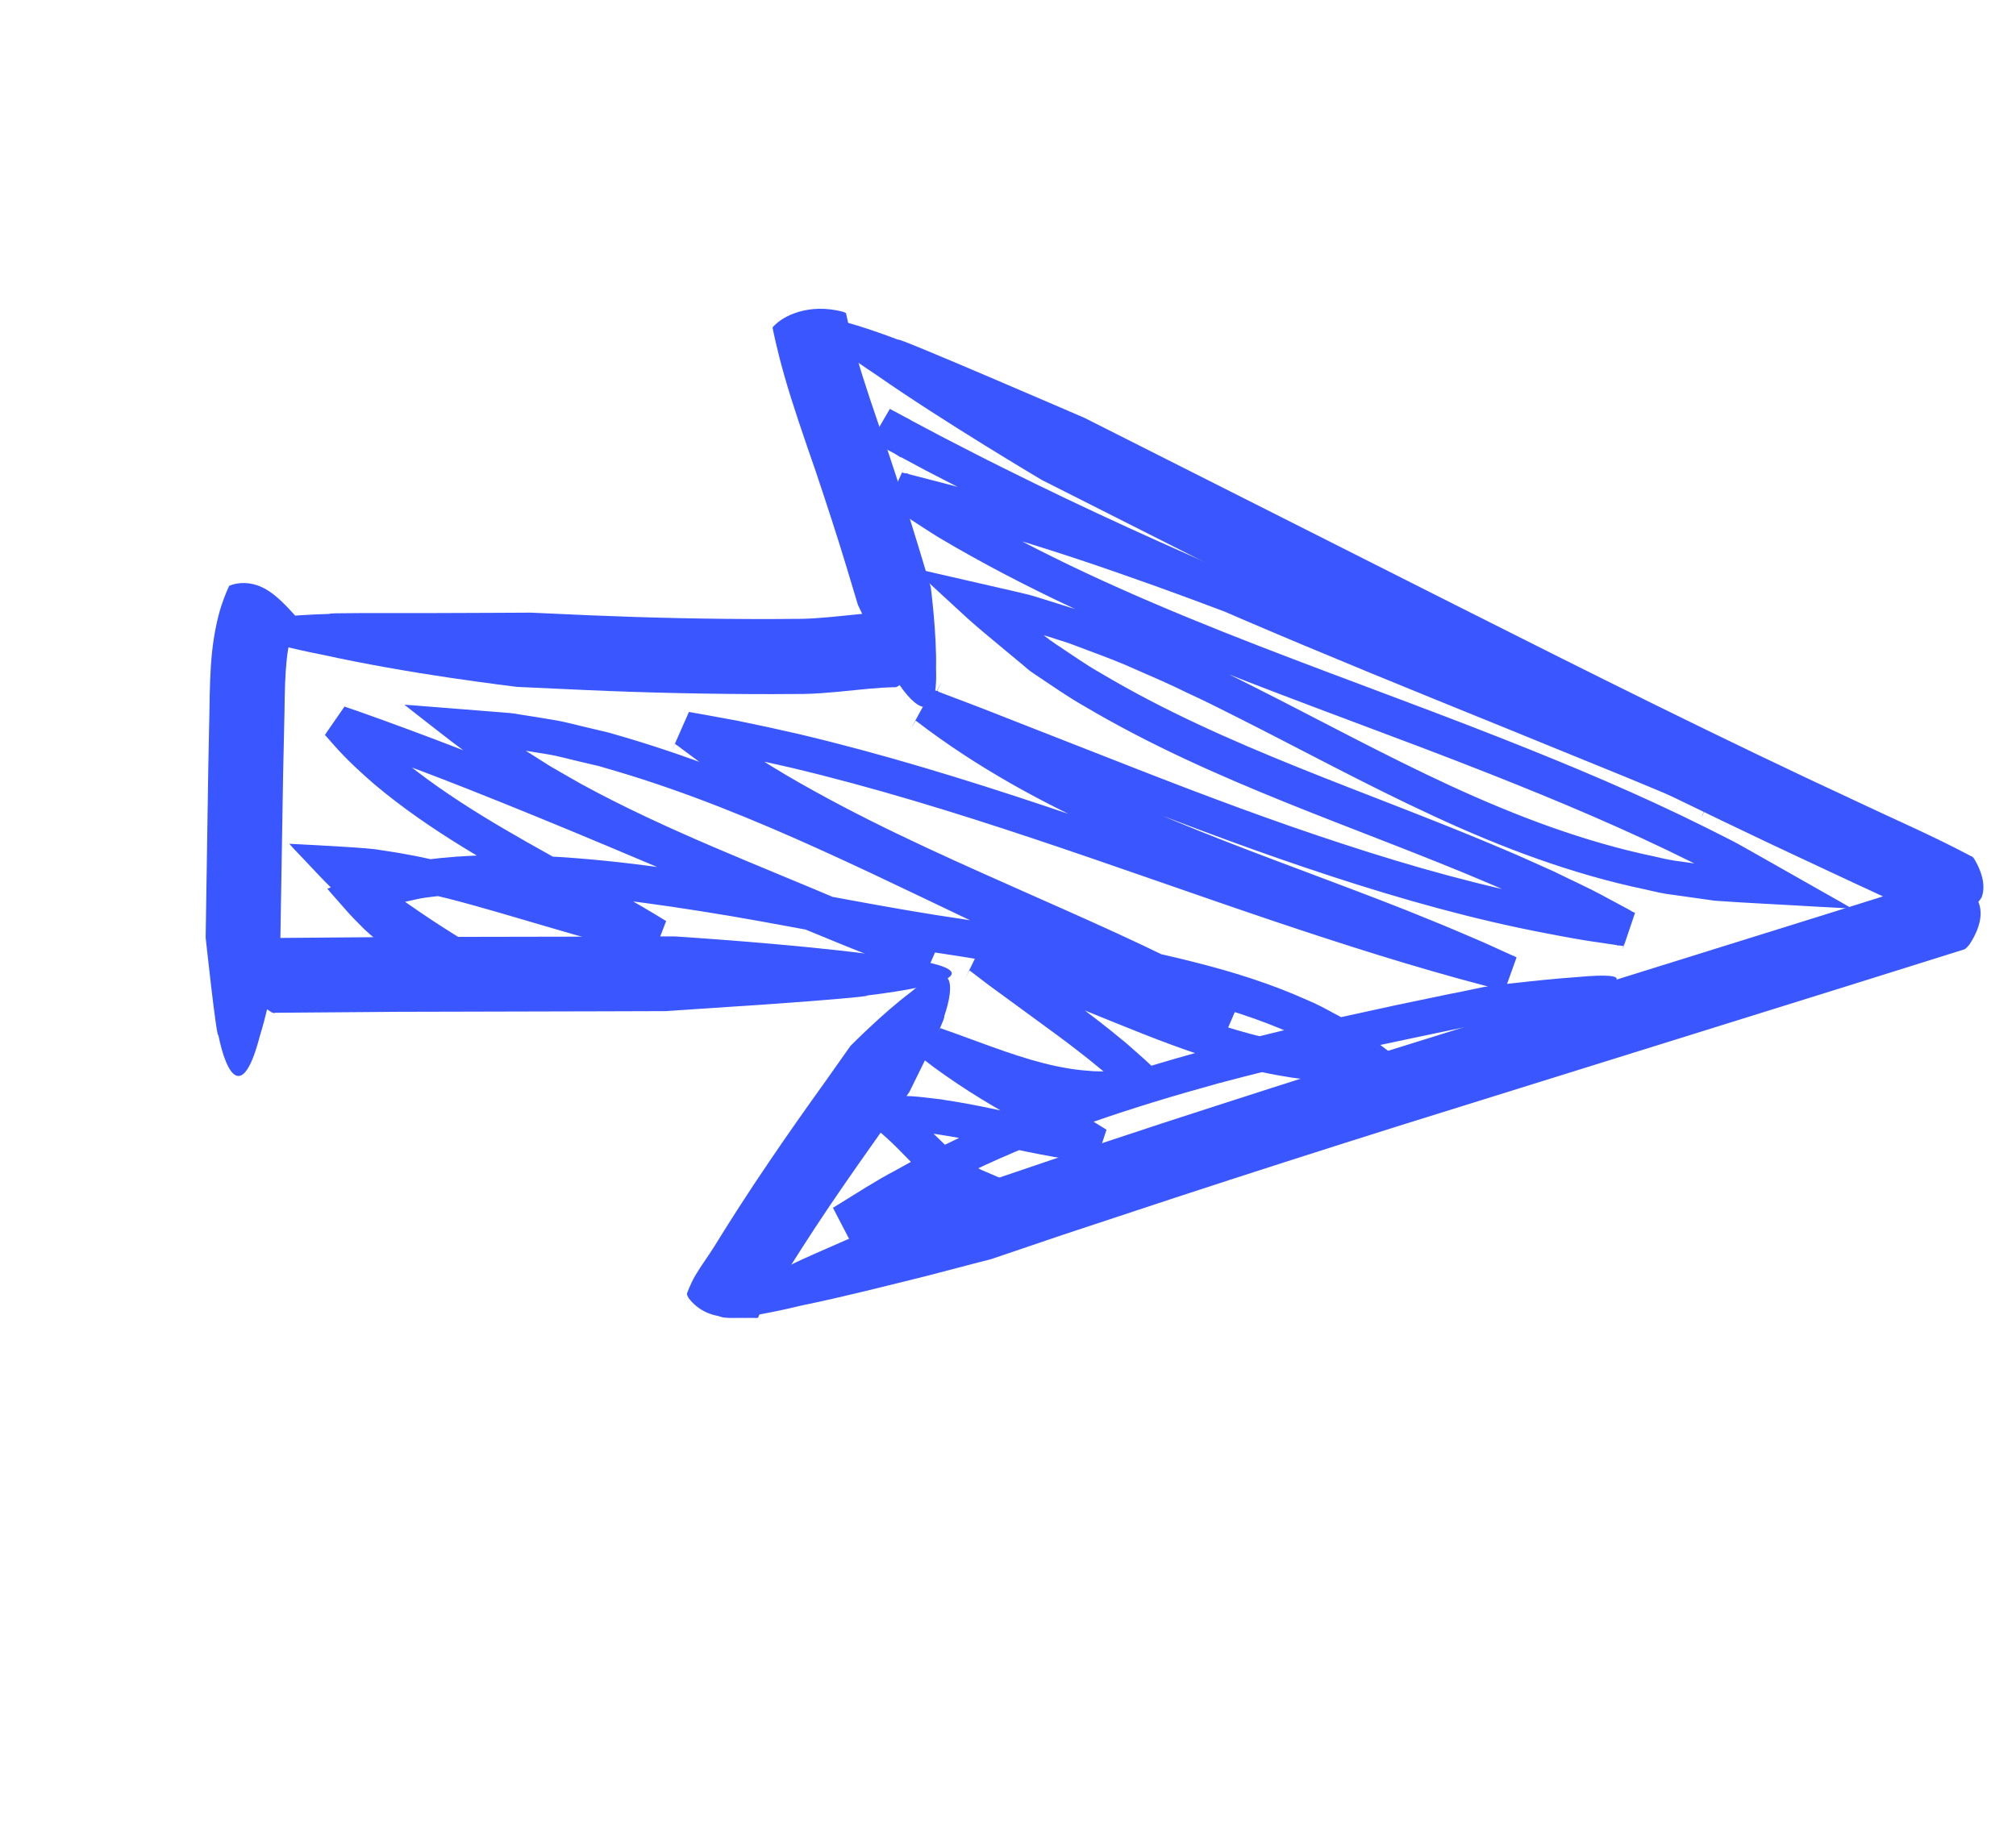
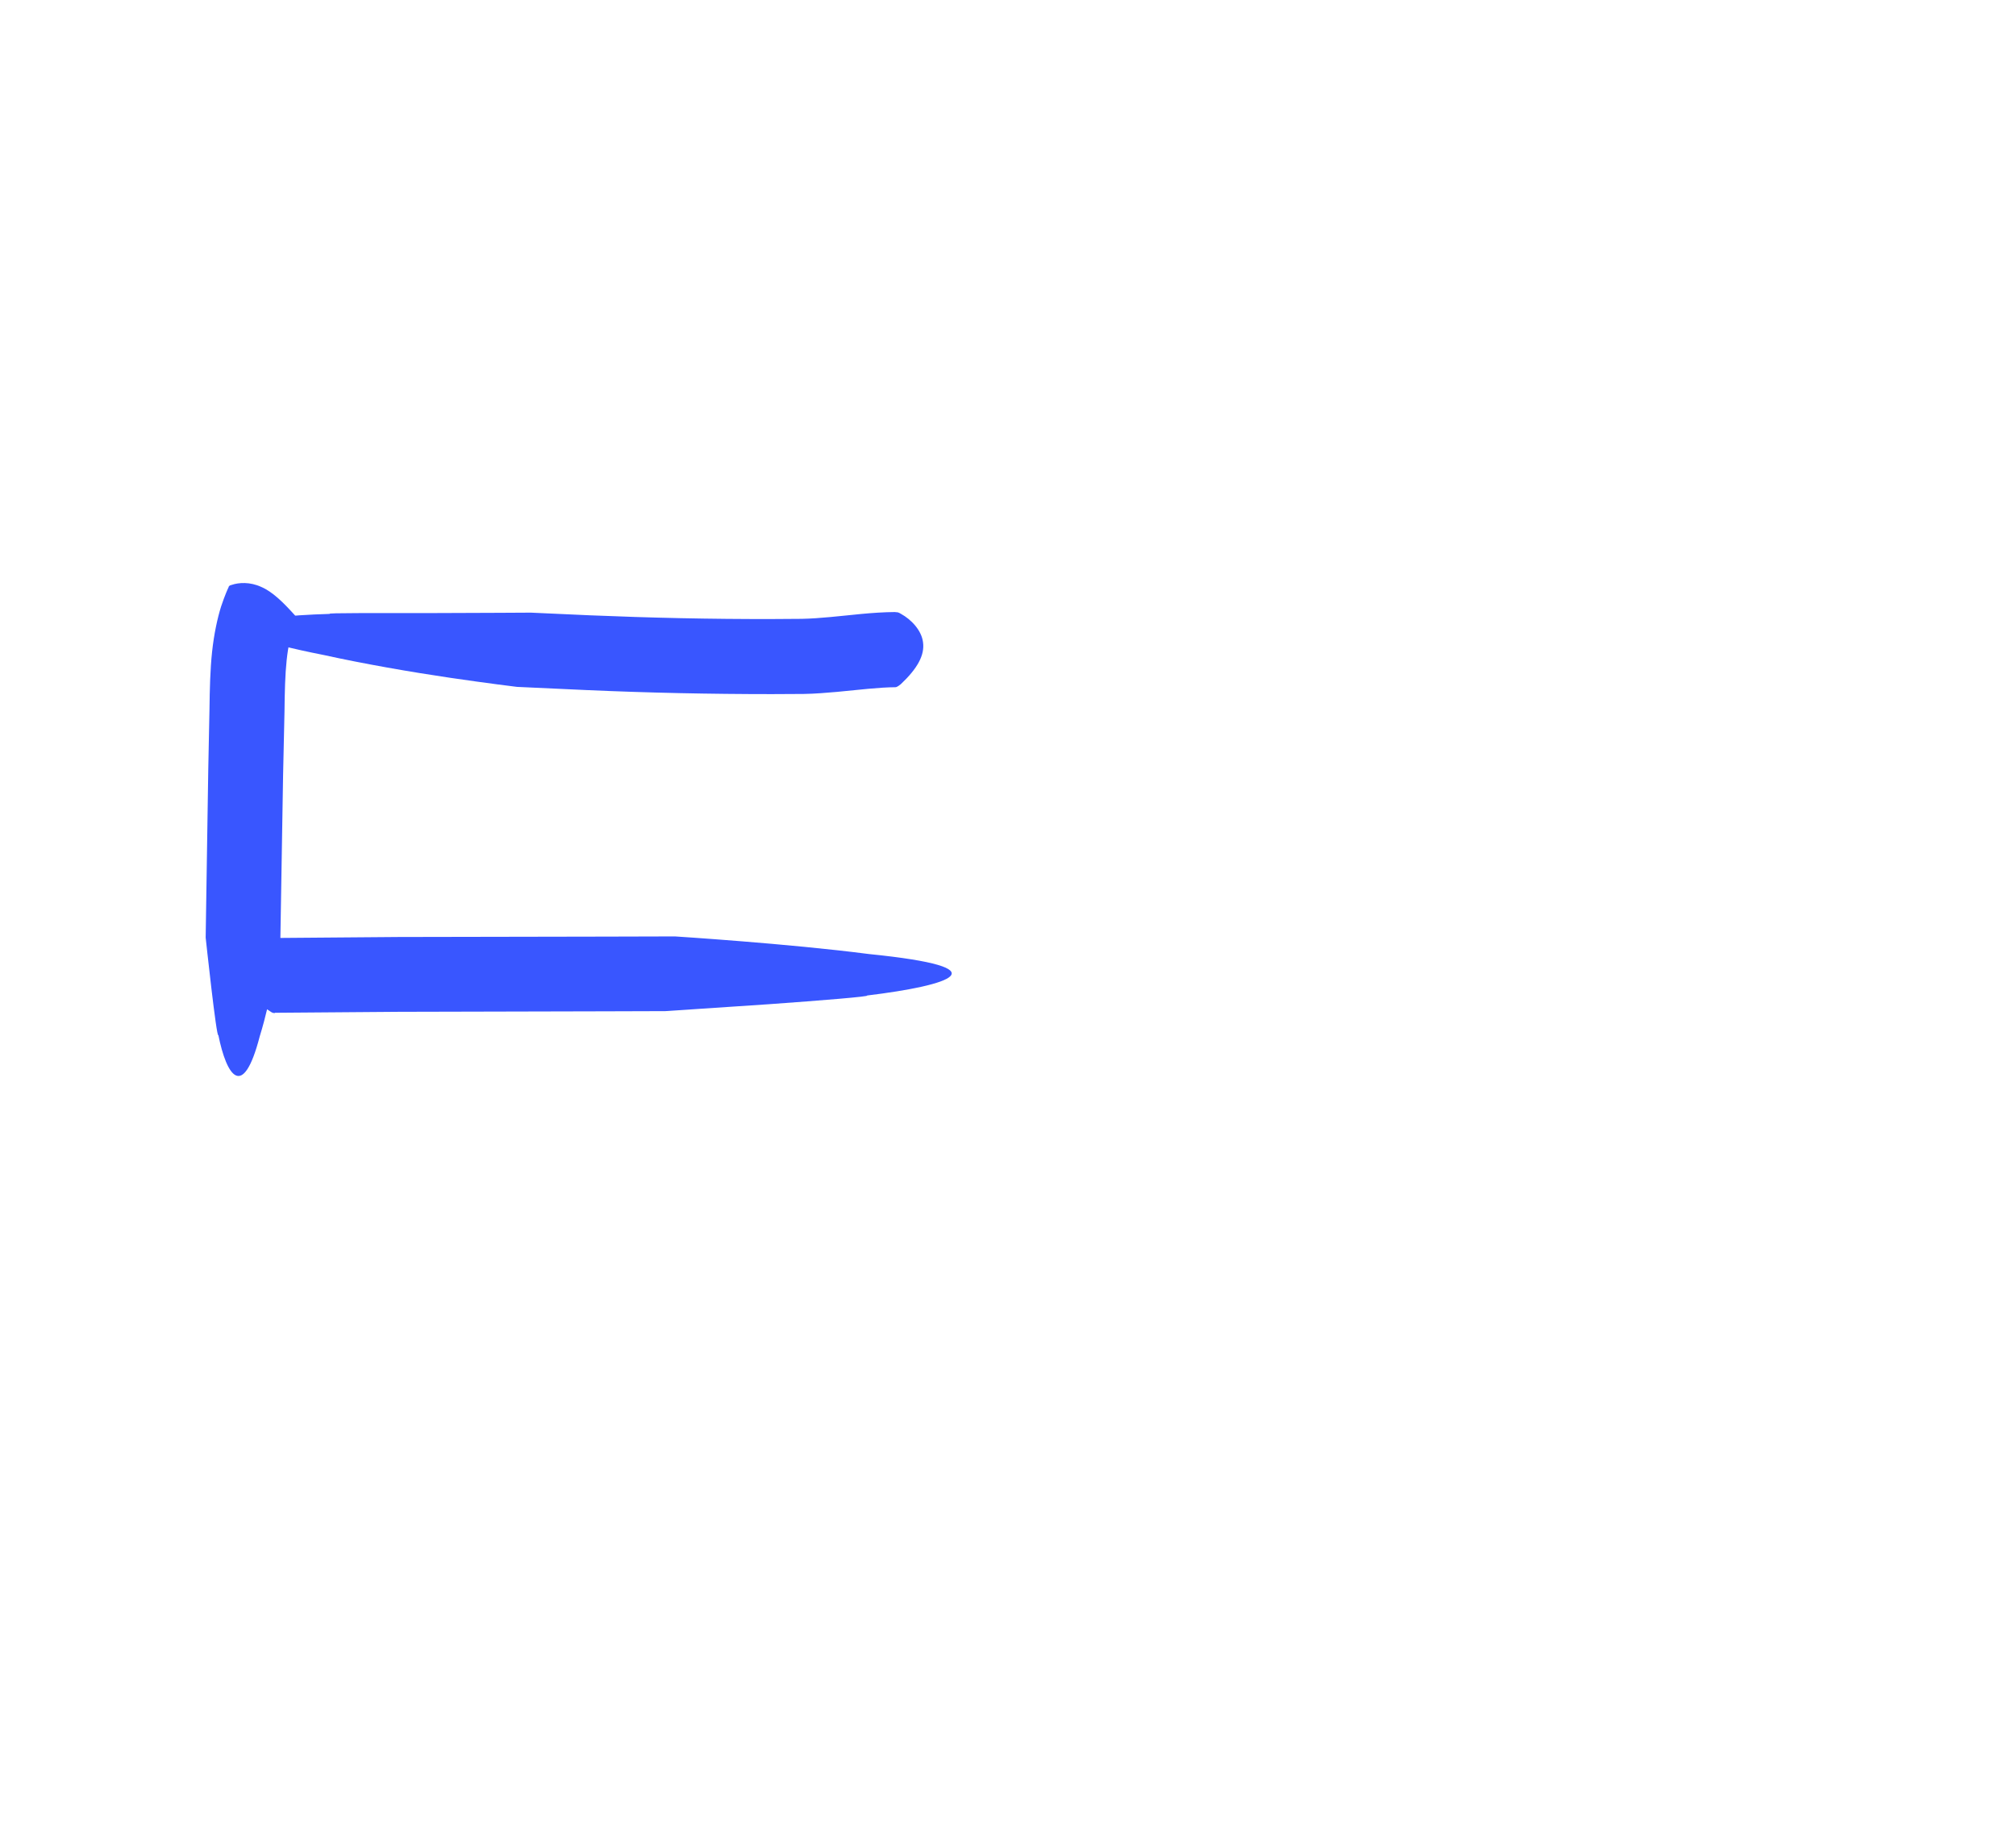
<svg xmlns="http://www.w3.org/2000/svg" width="109" height="99" viewBox="0 0 109 99" fill="none">
-   <path d="M105.006 47.45C105.102 47.427 105.135 47.412 105.287 47.47C106.313 47.75 107.992 48.761 106.485 51.074C106.458 51.117 106.309 51.283 106.233 51.33L99.814 53.342L75.549 60.91C71.512 62.182 67.487 63.472 63.469 64.79L57.451 66.78L53.591 68.09C53.591 68.09 52.097 68.474 50.08 69.004C48.055 69.507 45.505 70.156 43.37 70.591C36.197 72.303 38.623 70.462 42.74 68.429C42.503 68.471 45.003 67.368 47.57 66.272C50.136 65.175 52.782 64.103 52.782 64.103L56.864 62.719L62.808 60.754C66.775 59.463 70.753 58.19 74.726 56.926L98.598 49.481L105.004 47.472L105.006 47.45Z" fill="#3956FF" />
-   <path d="M41.77 17.749C41.77 17.749 41.757 17.694 41.849 17.621C42.335 17.099 43.697 16.376 45.562 16.855C45.593 16.863 45.728 16.91 45.743 16.943C45.761 16.99 45.927 17.902 46.315 19.257C46.697 20.62 47.31 22.407 47.966 24.279C48.594 26.157 49.188 28.015 49.619 29.432C50.038 30.829 50.324 31.757 50.324 31.757C50.324 31.757 50.653 34.273 50.609 36.137C50.723 39.25 49.497 38.4 48.456 36.772C48.446 36.884 47.916 35.876 47.398 34.829C46.894 33.778 46.387 32.714 46.387 32.714C46.387 32.714 46.113 31.805 45.7 30.435C45.291 29.079 44.701 27.271 44.101 25.481C43.479 23.688 42.829 21.807 42.412 20.329C41.99 18.86 41.788 17.796 41.775 17.741L41.77 17.749Z" fill="#3956FF" />
-   <path d="M40.982 71.255C40.982 71.255 40.971 71.272 40.877 71.272C40.582 71.255 40.053 71.293 39.388 71.248C38.739 71.177 37.914 71.068 37.236 70.204C37.213 70.166 37.135 70.025 37.141 69.958C37.157 69.932 37.296 69.478 37.618 68.936C37.945 68.386 38.295 67.932 38.626 67.395C39.391 66.153 40.456 64.482 41.555 62.869C42.646 61.251 43.769 59.676 44.604 58.511C45.431 57.341 45.98 56.563 45.98 56.563C45.98 56.563 47.731 54.788 49.212 53.68C51.556 51.706 51.669 53.162 51.046 54.974C51.136 54.924 50.681 55.948 50.185 56.981C49.681 58.01 49.166 59.055 49.166 59.055C49.166 59.055 48.622 59.824 47.801 60.986C46.985 62.139 45.902 63.668 44.858 65.21C43.809 66.76 42.822 68.325 42.053 69.554C41.623 70.252 41.236 70.765 41.124 70.966C40.998 71.171 41.006 71.234 40.995 71.251L40.982 71.255Z" fill="#3956FF" />
  <path d="M48.414 33.105C48.531 33.107 48.566 33.105 48.72 33.2C49.246 33.489 49.828 34.07 49.907 34.742C49.999 35.432 49.603 36.151 48.706 36.997C48.677 37.026 48.523 37.142 48.44 37.162C47.497 37.168 46.425 37.306 45.266 37.414C44.696 37.463 44.062 37.519 43.447 37.527L41.726 37.536C38.39 37.536 35.052 37.465 31.725 37.318L27.955 37.145C27.955 37.145 26.414 36.959 24.335 36.653C22.257 36.348 19.657 35.897 17.517 35.424C10.258 33.995 13.262 33.332 17.831 33.198C17.598 33.137 20.322 33.159 23.097 33.154C25.872 33.148 28.702 33.13 28.702 33.13L31.89 33.274C35.164 33.411 38.445 33.483 41.714 33.476L43.354 33.465C43.853 33.455 44.346 33.418 44.893 33.368C45.961 33.274 47.121 33.107 48.419 33.097L48.414 33.105Z" fill="#3956FF" />
  <path d="M12.357 31.743C12.388 31.692 12.396 31.661 12.519 31.632C12.909 31.496 13.518 31.46 14.122 31.738C14.736 31.999 15.326 32.586 15.939 33.269C15.959 33.293 16.044 33.404 16.045 33.44C16.035 33.457 15.947 33.638 15.824 34.008C15.715 34.376 15.58 34.938 15.499 35.699C15.418 36.459 15.393 37.396 15.382 38.481C15.361 39.584 15.334 40.753 15.306 41.922C15.234 46.482 15.155 51.014 15.155 51.014C15.155 51.014 14.692 53.959 14.045 56.038C13.131 59.563 12.248 58.173 11.806 55.974C11.709 56.208 11.12 50.701 11.12 50.701C11.12 50.701 11.193 46.178 11.26 41.627C11.287 40.515 11.3 39.408 11.326 38.355C11.34 37.283 11.363 36.217 11.467 35.247C11.571 34.277 11.759 33.419 11.954 32.798C12.162 32.175 12.334 31.799 12.36 31.757L12.357 31.743Z" fill="#3956FF" />
  <path d="M14.867 54.782C14.773 54.783 14.737 54.784 14.598 54.686C13.695 54.13 12.388 52.667 14.503 50.893C14.546 50.861 14.723 50.746 14.819 50.724L21.558 50.67L32.753 50.649L36.494 50.639C36.494 50.639 42.655 51.029 46.982 51.592C54.325 52.333 51.425 53.284 46.869 53.836C47.112 53.88 44.389 54.105 41.601 54.303C38.819 54.491 35.978 54.679 35.978 54.679L32.754 54.689L21.567 54.716L14.864 54.768L14.867 54.782Z" fill="#3956FF" />
-   <path d="M106.578 46.292C106.672 46.35 106.706 46.371 106.786 46.526C107.076 47.01 107.402 47.833 107.144 48.52C106.977 48.828 106.668 49.025 106.321 49.246C105.999 49.482 105.593 49.702 104.969 49.858C104.927 49.867 104.723 49.894 104.644 49.869C102.822 48.9 100.708 47.985 98.692 47.025C91.21 43.555 83.822 39.838 76.49 36.143L56.337 25.96C56.337 25.96 51.018 22.812 47.437 20.312C41.279 16.237 44.303 16.762 48.591 18.381C48.209 18.087 58.651 22.605 58.651 22.605L78.685 32.715C85.918 36.36 93.096 39.96 100.414 43.352C102.439 44.317 104.459 45.175 106.59 46.311L106.578 46.292Z" fill="#3956FF" />
-   <path d="M49.694 23.068C49.694 23.068 49.745 23.099 49.778 23.178C50.003 23.634 50.15 24.558 48.855 24.735C48.827 24.742 48.724 24.737 48.685 24.724L47.161 23.786L47.144 23.775C46.932 24.138 48.992 20.603 48.114 22.106L48.131 22.116L48.156 22.132L48.216 22.169L48.456 22.293L48.94 22.556L49.181 22.681L49.3 22.754L50.912 23.607C52.02 24.172 53.118 24.754 54.237 25.302C63.144 29.756 72.401 33.509 81.662 37.276L88.616 40.115L92.084 41.558L92.513 41.74L92.729 41.827L92.842 41.873C93.526 40.285 91.983 44.068 92.113 43.667L92.062 43.635L91.186 43.284L89.453 42.569L75.603 36.797C70.62 34.761 65.62 32.773 60.559 31.017C58.029 30.128 55.474 29.318 52.905 28.57L50.979 28.017L49.043 27.517L48.556 27.393L48.315 27.327L48.253 27.313C47.554 28.867 49.191 25.2 49.026 25.581L49.069 25.607L49.171 25.67L50.004 26.206C50.56 26.561 51.106 26.933 51.669 27.279C60.825 32.72 71.169 35.968 81.211 39.934C84.924 41.399 88.621 42.948 92.224 44.745L93.38 45.328C93.84 45.553 94.22 45.775 94.63 46.005L97.033 47.367L99.427 48.724L100.025 49.069L100.101 49.116C100.101 49.116 100.175 49.15 100.127 49.132L99.957 49.121L99.604 49.104L98.205 49.029C96.361 48.915 94.438 48.834 92.707 48.707L90.481 48.393C89.974 48.339 89.473 48.218 88.98 48.103C84.982 47.272 81.164 45.825 77.52 44.132C73.871 42.448 70.364 40.534 66.823 38.752C65.938 38.301 65.056 37.863 64.159 37.452C63.277 37.014 62.378 36.625 61.479 36.235C60.581 35.823 59.673 35.487 58.756 35.145C58.295 34.978 57.849 34.786 57.381 34.65L56.429 34.346L56.601 34.487L56.703 34.55L56.718 34.583L56.803 34.635L57.099 34.841C57.909 35.375 58.69 35.938 59.545 36.418C66.266 40.418 73.914 42.78 81.281 45.92C82.208 46.303 83.117 46.734 84.042 47.14C84.949 47.593 85.874 47.998 86.76 48.485L88.101 49.206L88.263 49.305L88.359 49.341L88.401 49.367C87.198 52.96 88.04 50.354 87.766 51.16L87.39 51.105L86.636 50.993C85.638 50.859 84.649 50.673 83.651 50.481C79.686 49.73 75.814 48.637 72.001 47.392C68.187 46.146 64.446 44.746 60.736 43.294L55.173 41.113L52.401 40.027L51.016 39.491L50.321 39.228L49.978 39.099L49.809 39.03L49.722 38.999C49.493 39.352 51.496 35.852 50.667 37.35L50.71 37.377C53.787 39.742 57.229 41.627 60.822 43.23C64.405 44.85 68.131 46.218 71.859 47.621C73.727 48.326 75.595 49.03 77.449 49.796C78.381 50.171 79.297 50.571 80.227 50.968L81.604 51.593L81.954 51.749L81.996 51.776C80.711 55.388 81.621 52.766 81.312 53.574L81.219 53.552L81.04 53.5L80.311 53.31C76.428 52.292 72.613 51.069 68.837 49.8C60.154 46.87 51.611 43.616 42.791 41.519C41.691 41.264 40.581 41.026 39.474 40.802L37.803 40.501L36.968 40.351L36.943 40.335L36.923 40.347C36.756 40.714 38.35 37.115 37.681 38.641L37.724 38.667L37.803 38.728L37.972 38.855L38.308 39.109C40.083 40.461 41.98 41.653 43.953 42.739C47.898 44.935 52.074 46.755 56.25 48.612C59.905 50.229 63.572 51.865 67.123 53.842C66.796 54.639 67.898 52.087 66.382 55.617L66.365 55.606L66.312 55.597L66.225 55.567L66.042 55.501L65.68 55.384L64.96 55.14C64.477 54.972 63.992 54.825 63.524 54.631C62.592 54.257 61.625 53.919 60.709 53.52C58.847 52.748 57.013 51.912 55.198 51.064C47.95 47.691 40.874 43.944 33.337 41.708L32.392 41.431L31.437 41.207C30.808 41.066 30.174 40.875 29.54 40.779L28.429 40.599L28.438 40.605L29.713 41.413C30.277 41.737 30.835 42.07 31.413 42.39C36.008 44.904 40.987 46.773 45.914 48.88C47.146 49.416 48.378 49.952 49.592 50.535L50.504 50.98L50.733 51.086C50.389 51.872 51.522 49.328 49.961 52.853L49.944 52.843L49.919 52.827L49.867 52.796L49.75 52.758L49.285 52.578L47.416 51.837C44.935 50.85 42.467 49.823 40.01 48.779C35.098 46.704 30.202 44.604 25.27 42.658C23.496 41.953 21.718 41.292 19.927 40.635L18.586 40.162L18.246 40.046L18.08 39.991L17.993 39.961L17.976 39.95L17.968 39.945C20.075 36.886 18.559 39.1 19.023 38.422L19.057 38.443L19.5 38.963C20.105 39.641 20.782 40.258 21.478 40.863C24.311 43.242 27.641 45.082 30.979 46.927C32.653 47.852 34.34 48.774 36 49.797L36.017 49.807C34.662 53.342 35.639 50.784 35.326 51.578L35.273 51.569L35.18 51.547L35.004 51.509L34.638 51.436C34.395 51.392 34.157 51.339 33.925 51.278C33.449 51.173 32.97 51.054 32.505 50.932C31.561 50.691 30.633 50.425 29.71 50.15C27.867 49.614 26.049 49.058 24.223 48.59C23.313 48.37 22.403 48.151 21.487 47.998L20.722 47.867L20.848 47.968C21.045 48.124 21.242 48.281 21.453 48.434C21.861 48.745 22.271 49.032 22.703 49.322C23.545 49.9 24.426 50.454 25.311 50.999L25.813 51.309C25.514 52.099 26.508 49.552 25.153 53.086L25.127 53.071L25.069 53.07L24.963 53.051C24.681 52.995 24.395 52.925 24.115 52.846C23.559 52.68 23.008 52.469 22.496 52.213C21.456 51.69 20.556 51.053 19.677 50.23C19.323 49.871 18.943 49.496 18.63 49.127L18.133 48.562L17.884 48.28L17.762 48.134L17.701 48.061C17.701 48.061 17.753 48.035 17.78 48.028L20.547 47.007C22.784 46.389 24.905 46.262 27.072 46.235C35.679 46.275 43.872 48.515 52.108 49.712C56.236 50.389 60.423 50.971 64.554 52.024C66.618 52.544 68.681 53.181 70.667 54.075C71.183 54.287 71.632 54.529 72.159 54.818C72.62 55.043 73.038 55.336 73.4 55.606L74.517 56.423C75.264 56.966 75.994 57.592 76.737 58.178C76.345 58.242 75.832 58.255 75.387 58.31C74.922 58.341 74.472 58.404 73.992 58.402L72.569 58.442L71.854 58.459C71.607 58.46 71.348 58.441 71.095 58.414C70.476 58.35 69.973 58.31 69.416 58.202C68.872 58.114 68.338 58.008 67.806 57.88C67.278 57.766 66.756 57.621 66.24 57.467C64.17 56.861 62.188 56.075 60.242 55.287C58.296 54.5 56.383 53.697 54.432 53.07C53.948 52.902 53.461 52.778 52.97 52.64L52.791 52.588L52.748 52.562L52.721 52.569C52.523 52.928 54.293 49.368 53.557 50.887L53.642 50.94L53.939 51.181L54.558 51.645L57.089 53.486C57.889 54.073 58.699 54.666 59.493 55.284C59.892 55.589 60.281 55.91 60.679 56.238C60.801 56.325 61.271 56.744 61.612 57.048C61.988 57.373 62.318 57.694 62.666 58.026L63.715 59.012L63.847 59.141C63.889 59.167 63.831 59.166 63.817 59.169L63.735 59.189L63.401 59.254L62.721 59.386L61.406 59.633C60.993 59.731 60.468 59.725 60.001 59.778L59.644 59.805L59.447 59.801L59.044 59.788C58.775 59.786 58.509 59.74 58.245 59.73C57.716 59.674 57.194 59.587 56.682 59.484C54.624 59.05 52.748 58.282 50.912 57.621L50.229 57.376L50.212 57.365L50.203 57.36C49.997 57.715 51.942 54.214 51.118 55.704L51.152 55.725L51.218 55.789L51.361 55.9L51.638 56.118C52.017 56.399 52.41 56.676 52.808 56.945C53.61 57.474 54.441 57.974 55.286 58.471L57.864 59.93L59.162 60.682L59.809 61.081L59.826 61.092C58.652 64.656 59.501 62.077 59.232 62.875L59.188 62.871L59.09 62.858L58.904 62.837L58.516 62.798C56.47 62.536 54.524 62.053 52.617 61.678C52.137 61.581 51.659 61.499 51.19 61.421L50.473 61.308L50.709 61.535C50.878 61.699 51.048 61.862 51.217 62.025L51.475 62.255L51.533 62.313L51.667 62.42L51.958 62.634C52.116 62.778 52.401 62.907 52.661 63.056L53.052 63.261L53.553 63.476L54.565 63.911L55.076 64.132C55.149 64.165 55.276 64.208 55.304 64.237L55.17 64.284L53.934 64.708L52.332 65.249C52.072 65.347 51.769 65.419 51.492 65.507L51.064 65.63L50.714 65.72L48.956 66.153C48.379 66.29 47.801 66.427 47.248 66.58C46.968 66.654 46.696 66.733 46.436 66.832C46.302 66.878 46.173 66.916 46.047 66.968L45.954 67.004L45.926 67.011L45.921 67.019C44.153 63.616 45.426 66.068 45.035 65.311L45.087 65.284L45.277 65.166C46.317 64.527 47.342 63.854 48.415 63.294C48.949 63 49.474 62.701 50.019 62.426L51.661 61.629C56.054 59.531 60.682 58.025 65.334 56.745C67.578 56.154 69.836 55.595 72.094 55.095L75.487 54.354L78.464 53.734L78.715 53.689L79.214 53.585L80.211 53.377C80.211 53.377 80.507 53.336 81.043 53.267C81.12 53.256 81.206 53.25 81.324 53.229C81.41 53.223 81.501 53.209 81.62 53.188C81.697 53.177 81.783 53.171 81.882 53.162C82.817 53.056 84.135 52.917 85.215 52.842C88.728 52.516 87.457 53.225 85.373 53.902C85.503 53.901 83.942 54.337 82.524 54.732L82.225 54.817L81.972 54.885C81.871 54.916 81.774 54.939 81.686 54.967C81.59 54.99 81.502 55.018 81.406 55.041C80.79 55.202 80.353 55.32 80.353 55.32L79.48 55.499L79.041 55.581L77.587 55.883C73.639 56.705 69.707 57.559 65.839 58.594C61.269 59.855 56.743 61.33 52.495 63.364L50.904 64.134C50.378 64.397 49.867 64.693 49.353 64.975C48.304 65.516 47.325 66.17 46.329 66.777L46.139 66.895L46.095 66.927C45.696 66.164 46.967 68.638 45.201 65.213L45.206 65.205L45.242 65.204L45.363 65.16C45.516 65.102 45.67 65.044 45.818 64.994C46.119 64.886 46.427 64.806 46.727 64.72C47.325 64.549 47.917 64.408 48.503 64.276L50.316 63.831L49.904 63.471C49.709 63.292 49.527 63.11 49.346 62.928L48.522 62.091C48.349 61.914 48.163 61.741 47.968 61.562C47.867 61.477 47.781 61.388 47.672 61.298L47.262 61.01L46.852 60.722L46.357 60.382L45.31 59.678L44.764 59.307L44.637 59.228L44.574 59.178C44.548 59.162 44.523 59.146 44.553 59.153L44.751 59.157L45.306 59.171L46.606 59.196L47.928 59.224L49.301 59.282C49.766 59.31 50.218 59.377 50.68 59.427L50.844 59.446L50.942 59.459L51.132 59.494L51.509 59.55C52.008 59.635 52.508 59.72 52.998 59.821C54.965 60.212 56.881 60.687 58.768 60.922L59.119 60.962L59.297 60.977L59.386 60.985L59.431 60.989C59.171 61.792 60.039 59.202 58.846 62.778L58.199 62.38L56.921 61.651L54.335 60.187C53.467 59.688 52.602 59.167 51.755 58.598C51.331 58.313 50.913 58.02 50.491 57.713L50.18 57.475L50.029 57.358L49.943 57.306L49.911 57.262C49.088 58.752 51.026 55.224 50.836 55.589L50.87 55.61L51.584 55.862C53.468 56.541 55.276 57.267 57.105 57.654C57.563 57.748 58.019 57.829 58.473 57.874C58.701 57.885 58.927 57.919 59.155 57.93L59.666 57.939L59.486 57.793C59.114 57.482 58.736 57.179 58.354 56.884C57.586 56.282 56.797 55.714 55.996 55.126L53.445 53.261L52.814 52.779L52.495 52.535L52.41 52.483C51.656 53.992 53.417 50.39 53.244 50.765L53.261 50.776L53.314 50.785L53.516 50.839C54.038 50.984 54.564 51.12 55.073 51.304C57.12 51.967 59.073 52.782 61.019 53.569C62.951 54.36 64.882 55.115 66.829 55.692C67.319 55.83 67.805 55.976 68.294 56.078C68.781 56.202 69.276 56.295 69.767 56.375C70.248 56.471 70.796 56.515 71.214 56.562L69.898 55.915C68.067 55.093 66.105 54.483 64.103 53.978C60.111 52.964 55.969 52.385 51.832 51.704C47.67 51.101 43.536 50.223 39.432 49.526C35.33 48.844 31.199 48.248 27.099 48.248C26.585 48.225 26.079 48.266 25.569 48.292C25.059 48.319 24.555 48.337 24.064 48.41C23.572 48.483 23.063 48.51 22.573 48.619L21.171 48.93L21.069 48.962C21.724 49.577 22.547 50.166 23.378 50.572C23.799 50.784 24.238 50.949 24.684 51.083C24.903 51.147 25.135 51.208 25.356 51.25L25.44 51.267L25.485 51.27L25.502 51.281C24.172 54.831 25.123 52.258 24.824 53.048L24.322 52.739C23.428 52.188 22.53 51.623 21.637 51.014C21.196 50.719 20.758 50.402 20.324 50.076C20.105 49.918 19.89 49.751 19.676 49.583L19.496 49.437L19.196 49.182L18.603 48.676C17.851 47.989 17.236 47.329 16.605 46.657C16.31 46.335 15.922 45.955 15.641 45.629L17.12 45.706C18.027 45.76 18.88 45.804 19.776 45.875C20.008 45.9 20.236 45.911 20.479 45.955L21.112 46.052C21.36 46.087 21.603 46.131 21.846 46.175C22.824 46.343 23.764 46.57 24.714 46.802C26.601 47.284 28.442 47.842 30.271 48.382C31.185 48.651 32.096 48.907 33.01 49.141C33.466 49.258 33.923 49.374 34.376 49.478C34.6 49.533 34.829 49.581 35.059 49.628L35.403 49.699L35.57 49.732L35.654 49.748L35.699 49.752C35.403 50.556 36.398 47.987 35.024 51.533L35.007 51.523C33.407 50.536 31.736 49.625 30.063 48.7C26.721 46.841 23.291 44.974 20.249 42.419C19.498 41.769 18.764 41.093 18.099 40.343L17.601 39.778L17.567 39.757C18.047 39.054 16.503 41.274 18.63 38.203L18.655 38.219L18.742 38.249L18.916 38.31L19.256 38.425L20.614 38.909C22.428 39.569 24.223 40.24 26.005 40.95C30.985 42.914 35.889 45.019 40.793 47.088C43.247 48.118 45.701 49.149 48.165 50.126L50.017 50.856L50.481 51.036L50.594 51.082L50.645 51.114L50.681 51.112L50.698 51.123C49.141 54.662 50.261 52.099 49.904 52.889L49.684 52.788L48.797 52.36C47.608 51.792 46.399 51.258 45.192 50.738C40.322 48.654 35.294 46.767 30.528 44.171C29.933 43.84 29.349 43.491 28.759 43.152L27.891 42.617L27.467 42.332C27.382 42.28 27.22 42.18 27.095 42.079L26.715 41.799C25.7 41.044 24.669 40.315 23.675 39.526L22.176 38.356L21.988 38.205L21.886 38.142C21.886 38.142 21.887 38.12 21.901 38.117L21.96 38.117L22.433 38.15L23.373 38.225L27.136 38.523C27.439 38.545 27.743 38.567 28.078 38.633L28.924 38.766L29.937 38.933C30.61 39.042 31.266 39.235 31.927 39.383L32.92 39.619L33.896 39.903C41.709 42.226 48.83 46.014 56.031 49.369C57.832 50.22 59.637 51.027 61.46 51.786C62.362 52.189 63.29 52.514 64.21 52.869C64.669 53.058 65.138 53.194 65.599 53.361L66.296 53.602L66.644 53.723L66.818 53.783L66.905 53.813L66.948 53.84L66.975 53.833C65.463 57.376 66.547 54.814 66.204 55.601C62.76 53.679 59.127 52.064 55.486 50.443C51.309 48.587 47.086 46.748 43.034 44.499C41.009 43.381 39.028 42.136 37.156 40.713L36.802 40.449L36.625 40.316L36.532 40.258L36.5 40.215C35.816 41.744 37.413 38.123 37.254 38.495L37.293 38.508L38.151 38.66L39.86 38.973C40.998 39.204 42.117 39.447 43.248 39.709C52.244 41.845 60.829 45.125 69.465 48.038C73.227 49.31 77 50.506 80.816 51.518L81.531 51.712L81.71 51.764L81.802 51.785C81.524 52.6 82.501 49.984 81.183 53.611L81.14 53.585L80.807 53.439L79.47 52.827C78.57 52.437 77.663 52.042 76.748 51.678C74.92 50.928 73.069 50.234 71.206 49.521C67.492 48.114 63.729 46.748 60.056 45.084C56.381 43.442 52.8 41.495 49.547 38.997L49.504 38.971C48.664 40.45 50.612 36.906 50.435 37.289L50.522 37.319L50.691 37.388L51.043 37.523L51.738 37.786L53.136 38.319L55.917 39.41L61.471 41.586C65.172 43.032 68.883 44.426 72.64 45.648C76.392 46.879 80.199 47.944 84.058 48.676C85.025 48.861 85.984 49.04 86.96 49.172L87.691 49.282L88.053 49.341C87.794 50.144 88.697 47.553 87.48 51.149L87.438 51.122L87.361 51.075L87.208 50.981L85.912 50.3C85.06 49.834 84.157 49.431 83.284 48.998C82.377 48.604 81.493 48.189 80.58 47.802C73.325 44.707 65.625 42.336 58.612 38.181C57.731 37.685 56.891 37.085 56.047 36.53L55.734 36.314C55.734 36.314 55.611 36.227 55.528 36.152L55.282 35.941L54.295 35.122C53.631 34.56 52.985 34.045 52.32 33.447L50.274 31.564L49.763 31.097L49.51 30.859L49.381 30.744C49.381 30.744 49.344 30.709 49.392 30.727L49.475 30.744L50.813 31.051L53.488 31.665L54.826 31.972C55.274 32.084 55.685 32.161 56.182 32.326L58.082 32.921C58.573 33.059 59.035 33.262 59.513 33.439C60.456 33.796 61.412 34.15 62.332 34.564C63.262 34.961 64.187 35.366 65.085 35.814C65.994 36.245 66.898 36.684 67.783 37.136C71.359 38.939 74.84 40.837 78.416 42.488C81.983 44.133 85.658 45.527 89.457 46.318C89.928 46.431 90.403 46.537 90.888 46.589L91.611 46.693C91.611 46.693 91.611 46.693 91.619 46.698L91.439 46.61C87.917 44.852 84.268 43.321 80.586 41.863C70.614 37.916 60.199 34.671 50.747 29.06C50.168 28.704 49.596 28.316 49.014 27.946L48.148 27.389L48.037 27.32L48.012 27.305L47.995 27.294C47.814 27.664 49.464 23.994 48.773 25.554L48.835 25.568L49.081 25.626L49.577 25.756L51.552 26.267L53.509 26.827C56.117 27.588 58.697 28.414 61.258 29.31C66.381 31.08 71.407 33.084 76.406 35.13L90.257 40.902L91.989 41.617L92.851 41.972L92.902 42.004C93.102 41.622 91.52 45.392 92.156 43.787L92.043 43.741L91.826 43.655L91.398 43.473L87.938 42.035L81.001 39.206C71.736 35.448 62.436 31.669 53.438 27.171C52.311 26.618 51.196 26.025 50.079 25.454L48.455 24.583L48.336 24.509L48.087 24.38L47.603 24.117L47.354 23.987L47.294 23.95L47.269 23.934L47.252 23.924C46.379 25.418 48.439 21.883 48.227 22.246L49.776 23.201L49.782 23.192L49.694 23.068Z" fill="#3956FF" />
</svg>